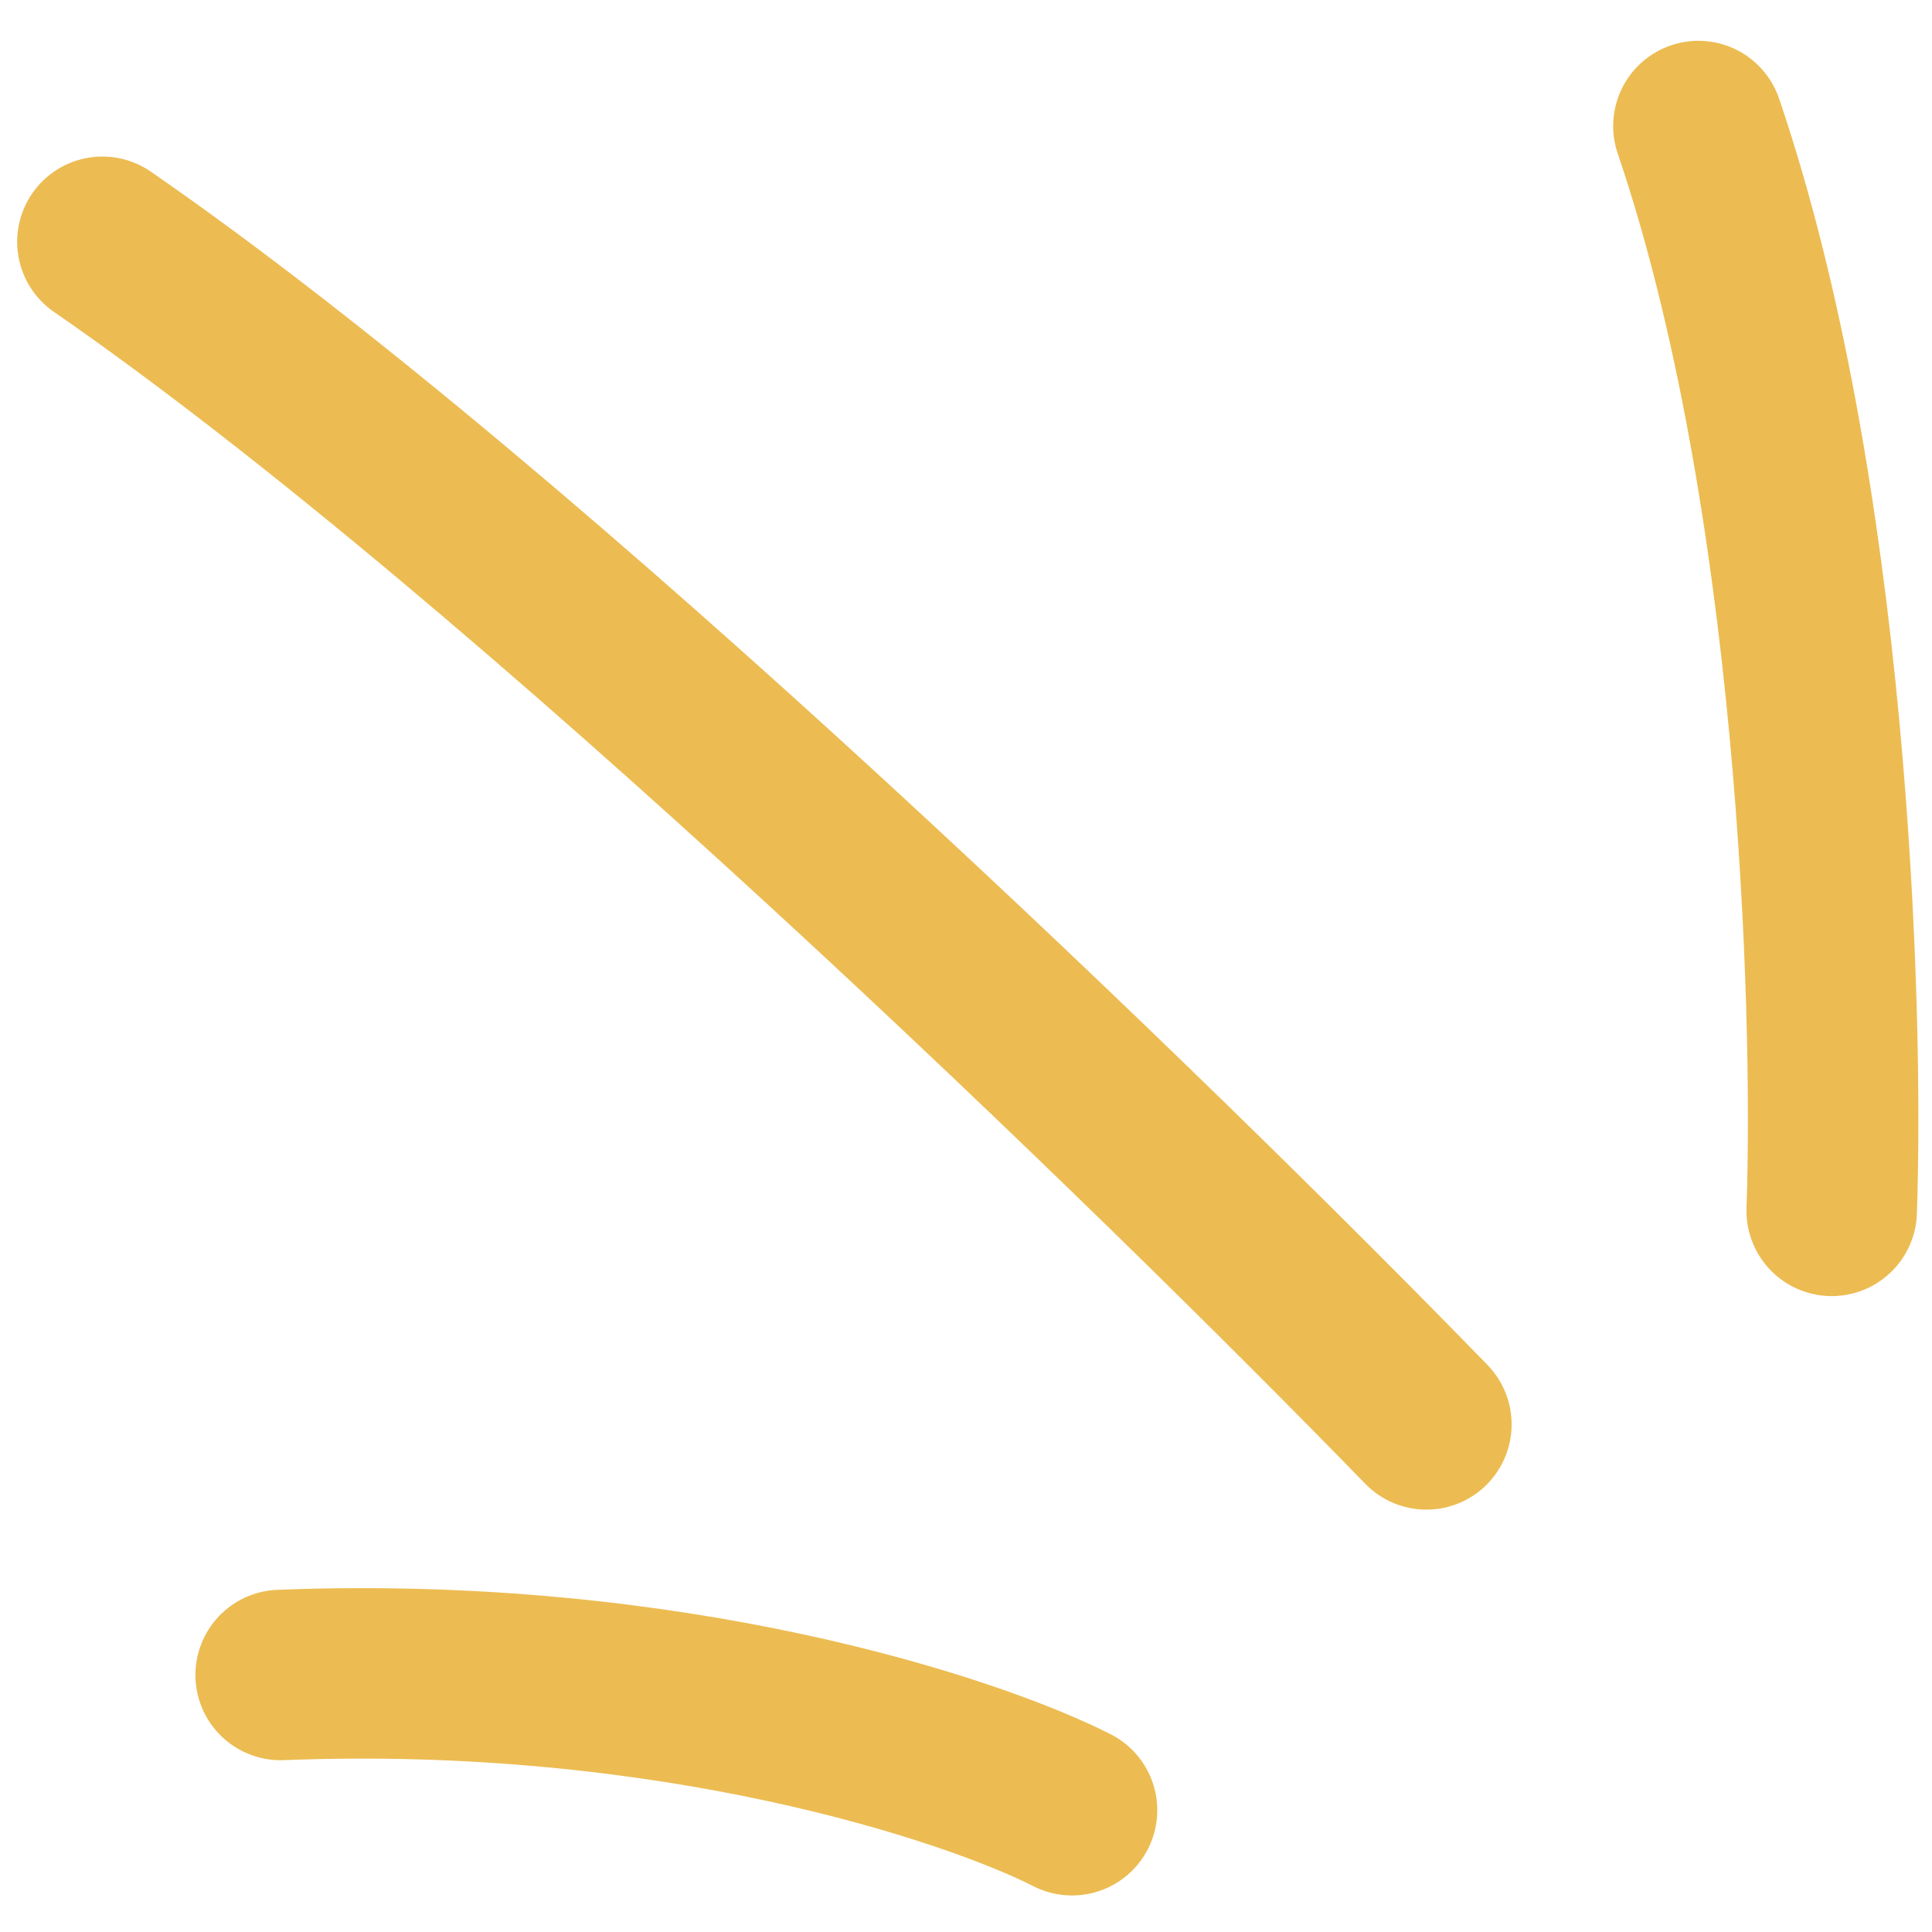
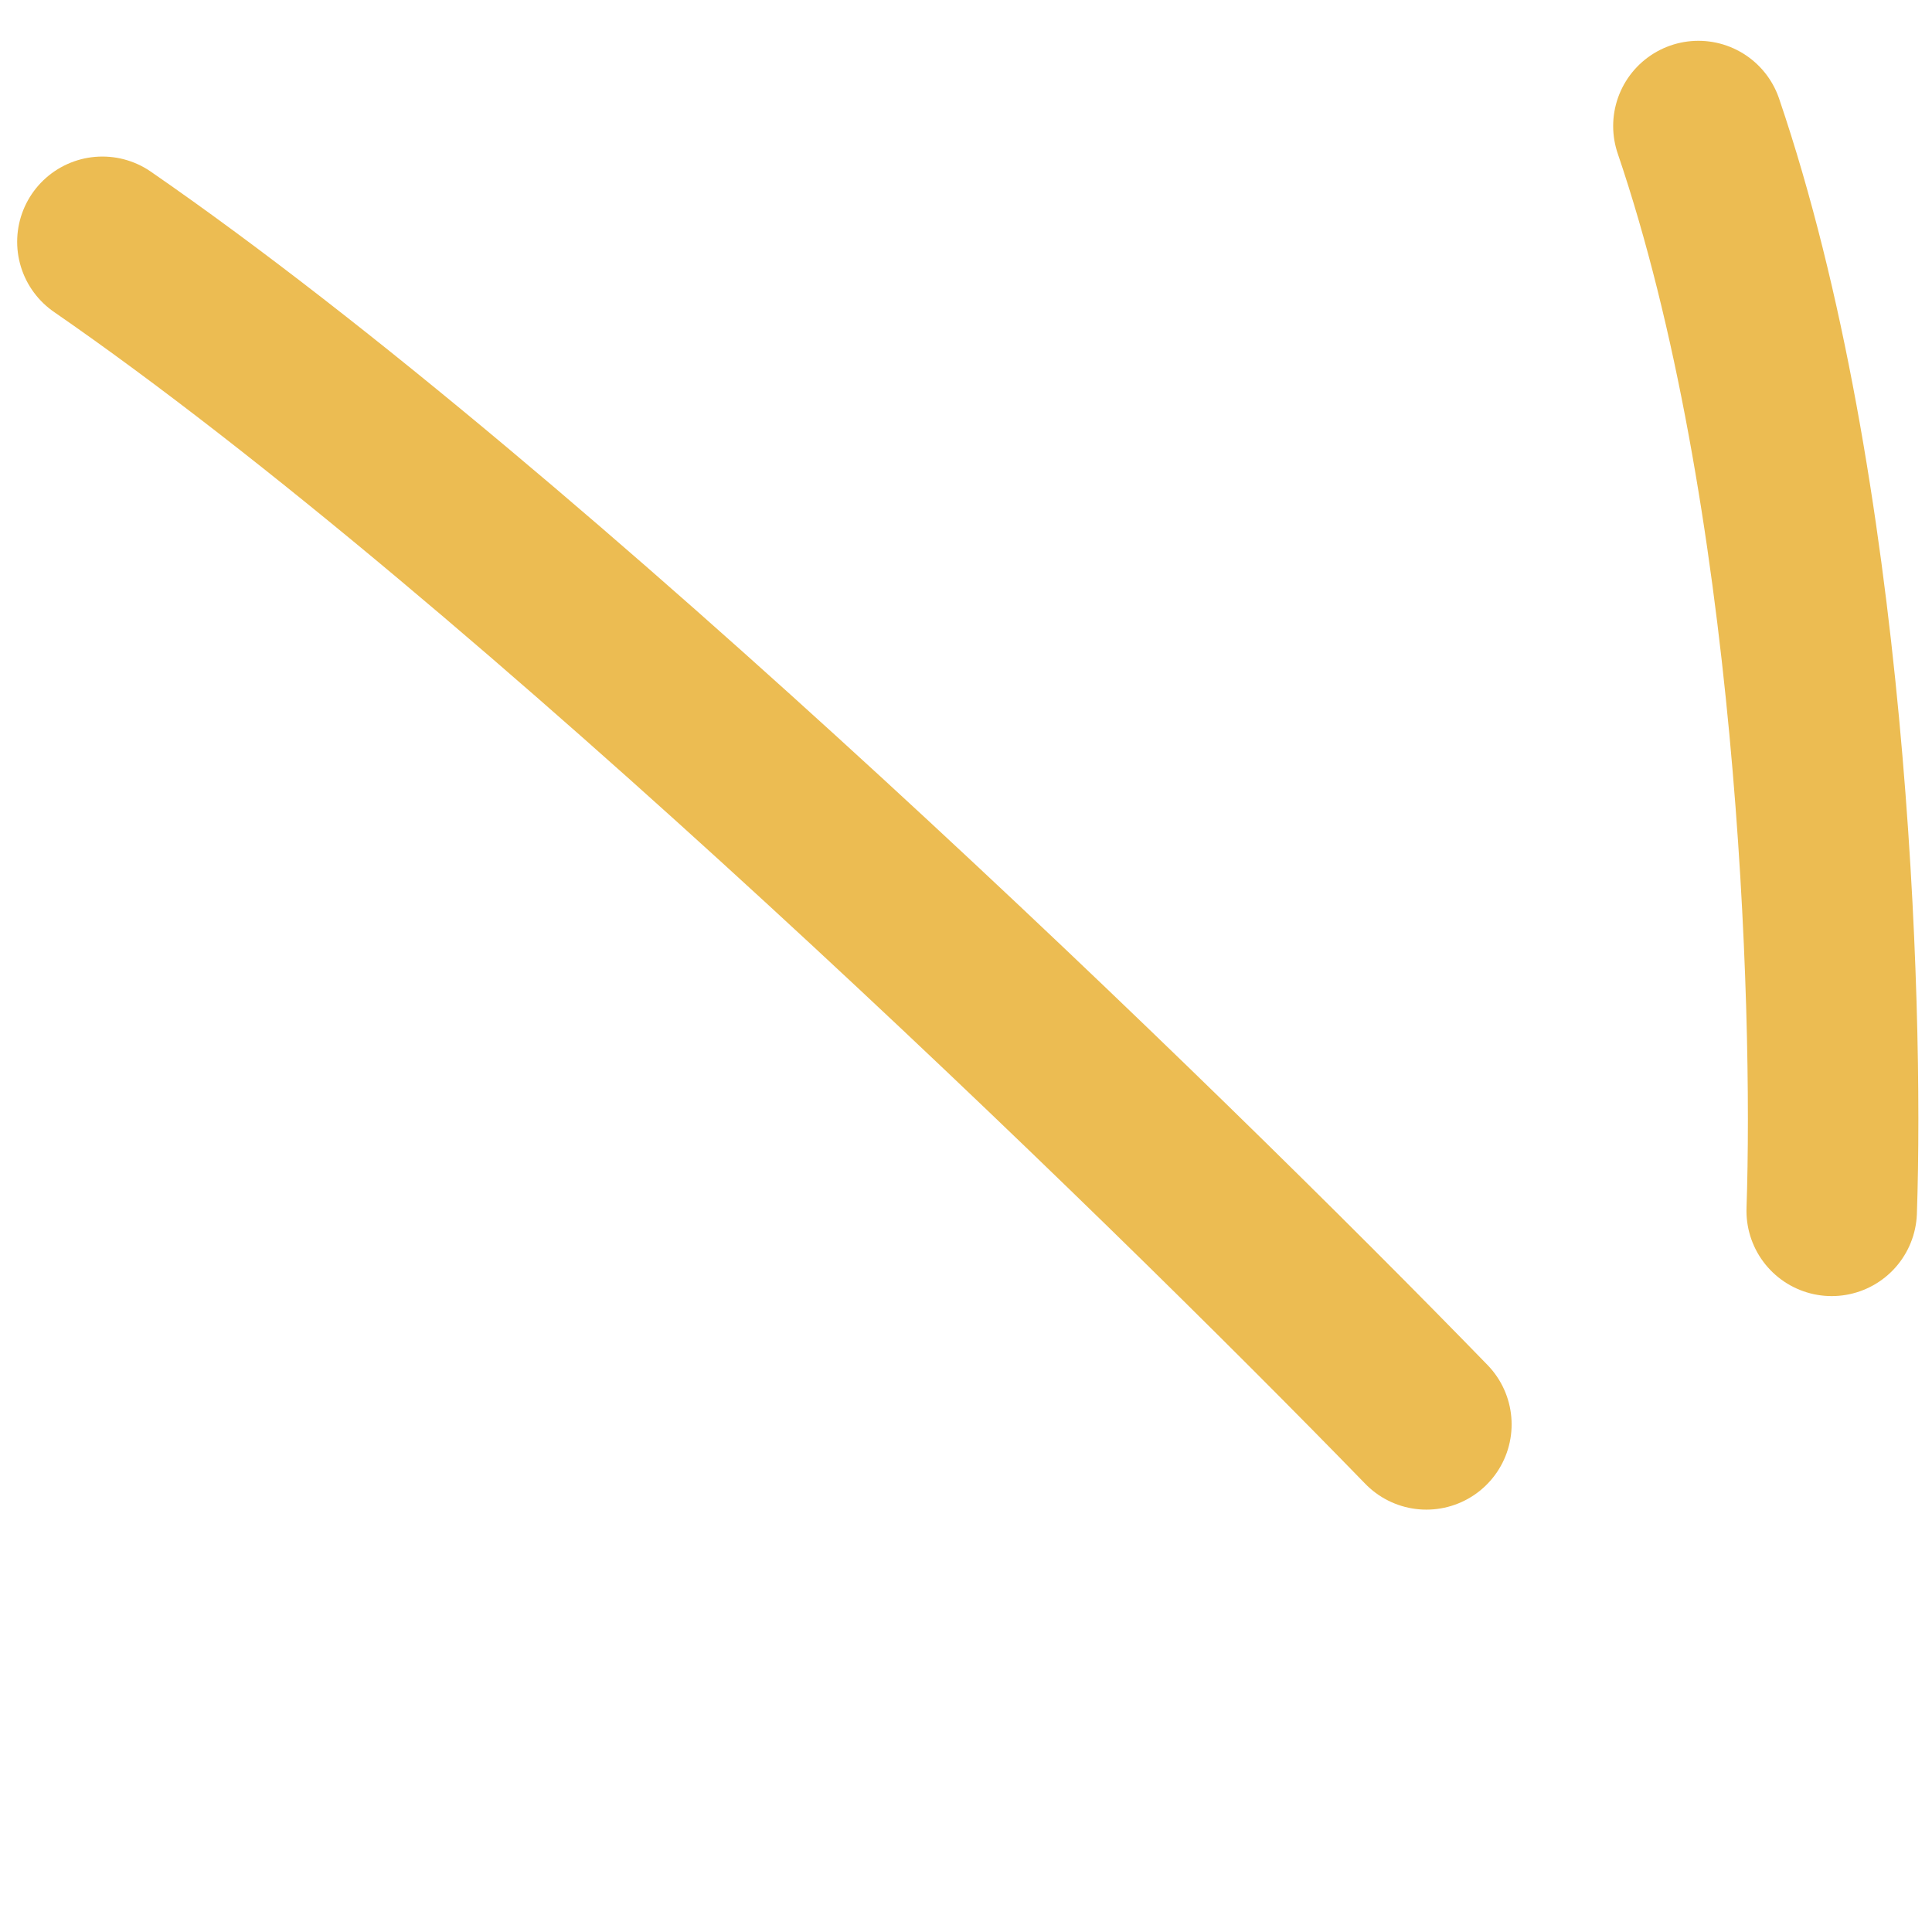
<svg xmlns="http://www.w3.org/2000/svg" width="34" height="34" viewBox="0 0 34 34" fill="none">
  <path d="M32.235 21.309C32.362 17.617 32.07 8.63 29.889 2.218" stroke="#ECBC52" stroke-width="3" stroke-linecap="round" />
-   <path d="M18.866 31.857C17.081 30.951 11.797 29.205 4.939 29.477" stroke="#ECBC52" stroke-width="3" stroke-linecap="round" />
  <path d="M25.102 25.067C20.463 20.29 9.309 9.439 1.802 4.255" stroke="#ECBC52" stroke-width="3" stroke-linecap="round" />
</svg>